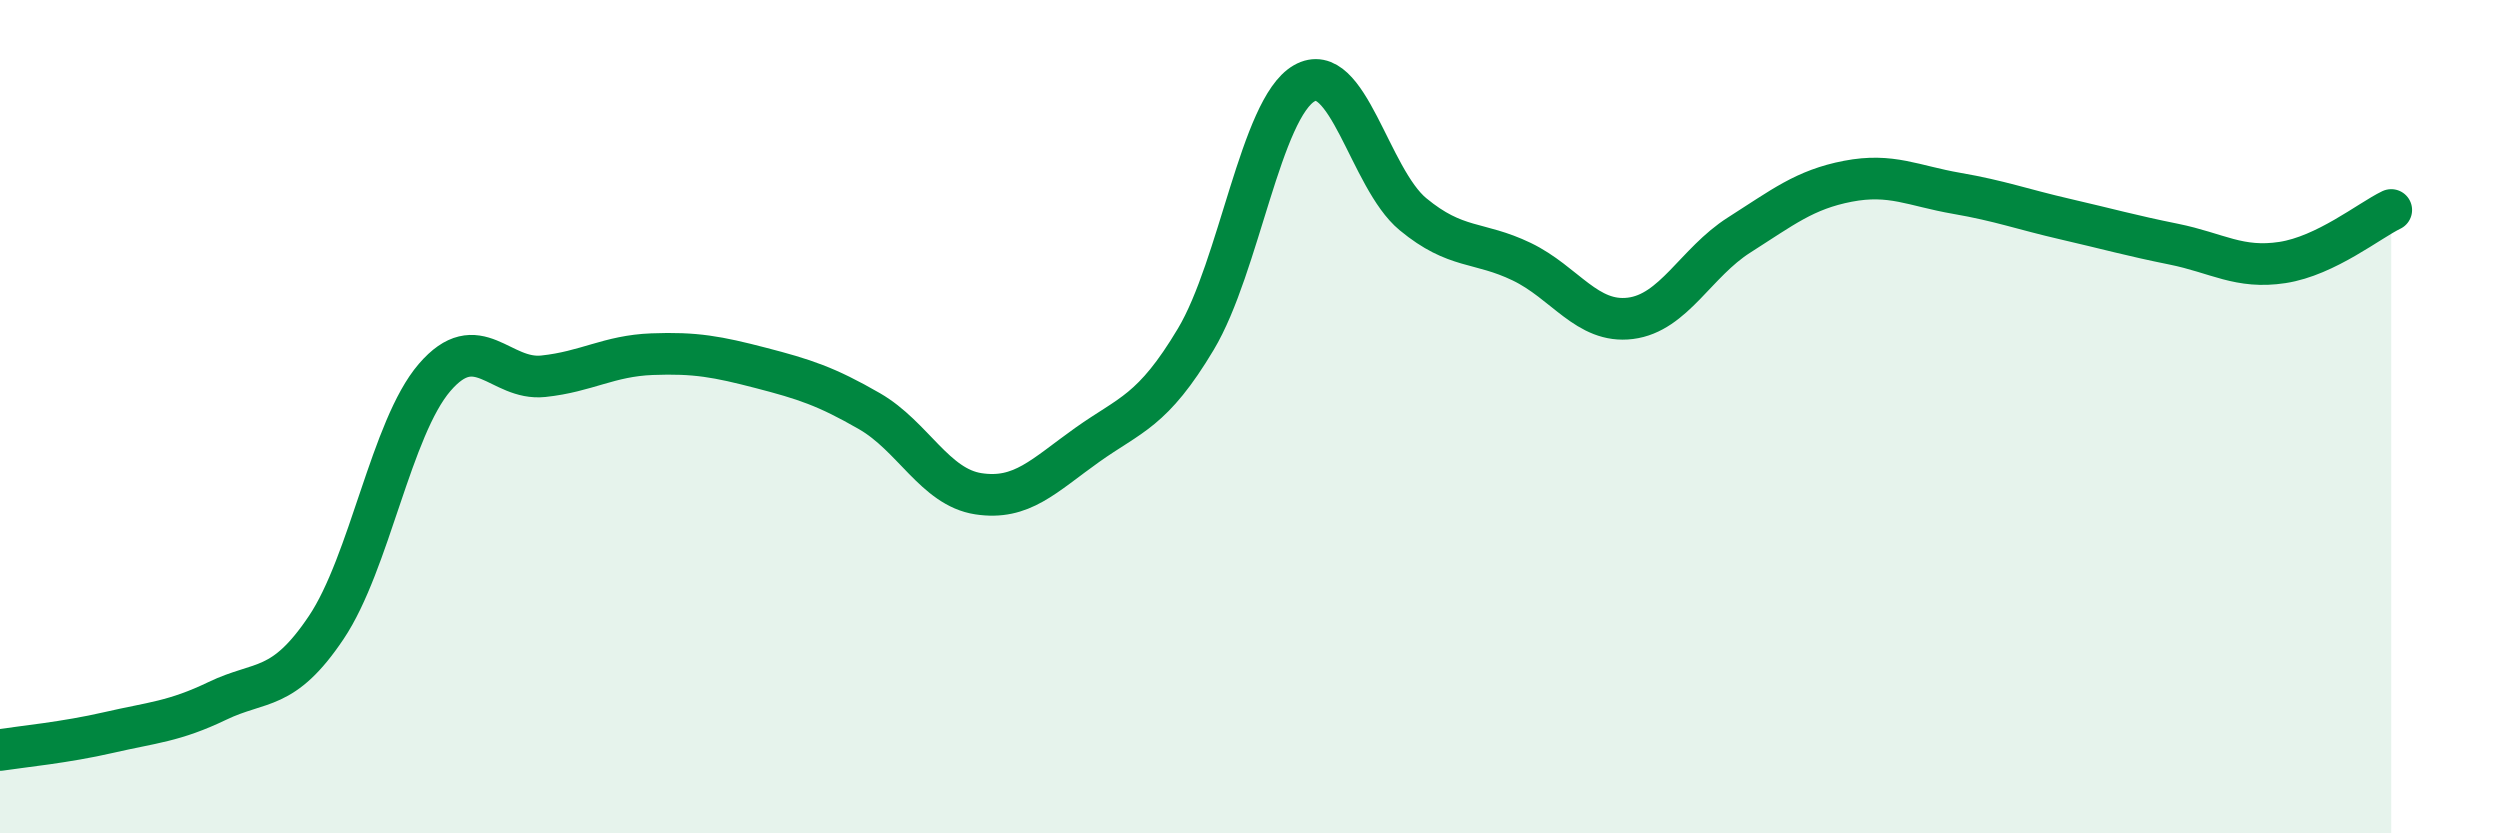
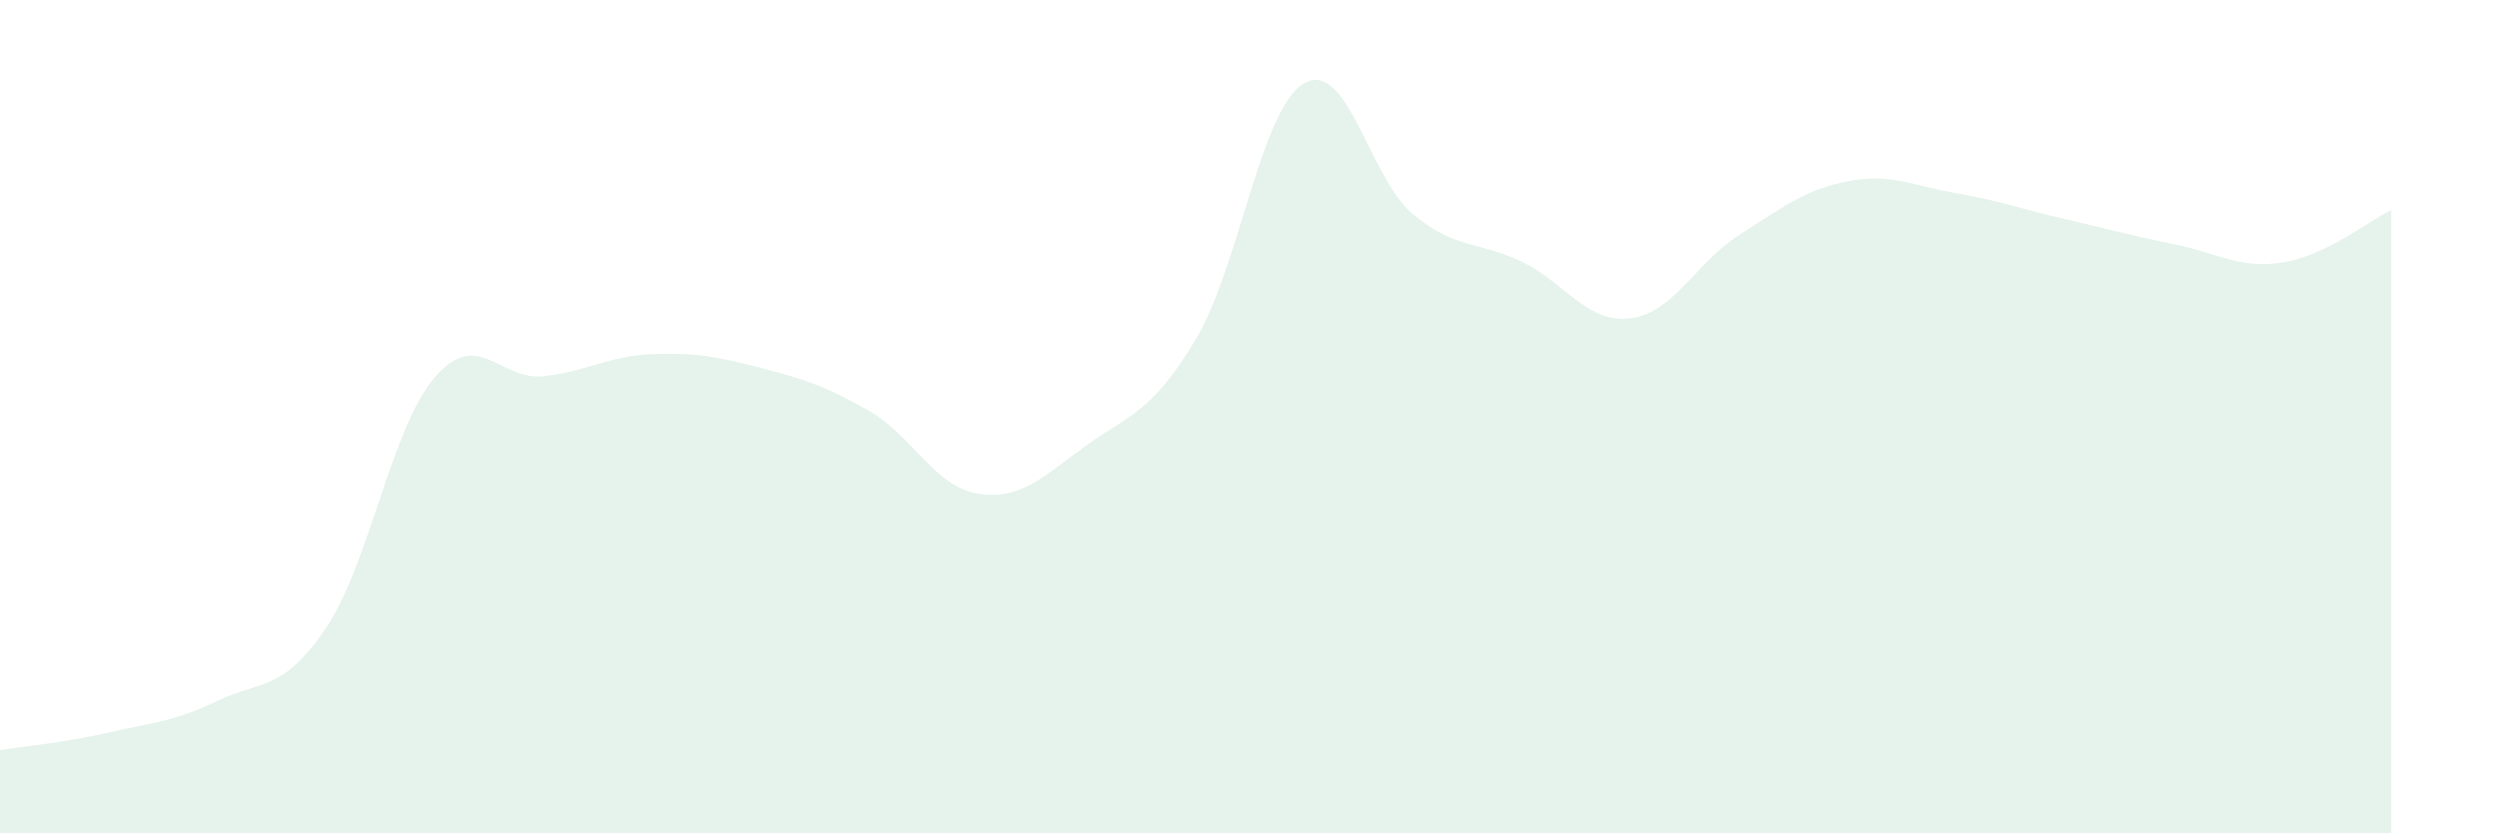
<svg xmlns="http://www.w3.org/2000/svg" width="60" height="20" viewBox="0 0 60 20">
  <path d="M 0,18 C 0.52,17.92 1.57,17.82 2.61,17.58 C 3.65,17.34 4.18,17.32 5.22,16.82 C 6.26,16.32 6.79,16.61 7.83,15.06 C 8.87,13.51 9.39,10.27 10.43,9.06 C 11.47,7.85 12,9.14 13.04,9.03 C 14.08,8.92 14.61,8.54 15.65,8.5 C 16.69,8.46 17.22,8.56 18.26,8.83 C 19.3,9.1 19.83,9.27 20.87,9.87 C 21.91,10.47 22.44,11.69 23.48,11.85 C 24.52,12.01 25.05,11.42 26.09,10.68 C 27.13,9.94 27.66,9.88 28.7,8.14 C 29.74,6.4 30.26,2.6 31.3,2 C 32.34,1.4 32.87,4.28 33.91,5.14 C 34.95,6 35.48,5.78 36.52,6.28 C 37.56,6.78 38.09,7.77 39.13,7.64 C 40.17,7.51 40.7,6.3 41.74,5.64 C 42.78,4.98 43.31,4.55 44.35,4.35 C 45.39,4.15 45.92,4.46 46.96,4.64 C 48,4.82 48.53,5.02 49.57,5.26 C 50.61,5.5 51.13,5.65 52.17,5.86 C 53.21,6.07 53.74,6.46 54.78,6.3 C 55.82,6.14 56.87,5.29 57.39,5.04L57.39 20L0 20Z" fill="#008740" opacity="0.1" stroke-linecap="round" stroke-linejoin="round" />
-   <path d="M 0,18 C 0.52,17.92 1.57,17.82 2.61,17.58 C 3.65,17.34 4.18,17.32 5.22,16.82 C 6.26,16.32 6.79,16.61 7.83,15.06 C 8.87,13.51 9.39,10.27 10.43,9.06 C 11.47,7.85 12,9.14 13.04,9.03 C 14.08,8.92 14.61,8.54 15.65,8.5 C 16.69,8.46 17.22,8.56 18.26,8.83 C 19.3,9.1 19.83,9.27 20.87,9.87 C 21.91,10.47 22.44,11.69 23.48,11.85 C 24.52,12.01 25.05,11.42 26.09,10.68 C 27.13,9.94 27.66,9.88 28.7,8.14 C 29.74,6.4 30.26,2.6 31.3,2 C 32.34,1.4 32.87,4.28 33.91,5.14 C 34.95,6 35.48,5.78 36.52,6.28 C 37.56,6.78 38.09,7.77 39.13,7.64 C 40.17,7.51 40.7,6.3 41.74,5.64 C 42.78,4.98 43.31,4.55 44.35,4.35 C 45.39,4.15 45.92,4.46 46.96,4.64 C 48,4.82 48.53,5.02 49.57,5.26 C 50.61,5.5 51.13,5.65 52.17,5.86 C 53.21,6.07 53.74,6.46 54.78,6.3 C 55.82,6.14 56.87,5.29 57.39,5.04" stroke="#008740" stroke-width="1" fill="none" stroke-linecap="round" stroke-linejoin="round" />
</svg>